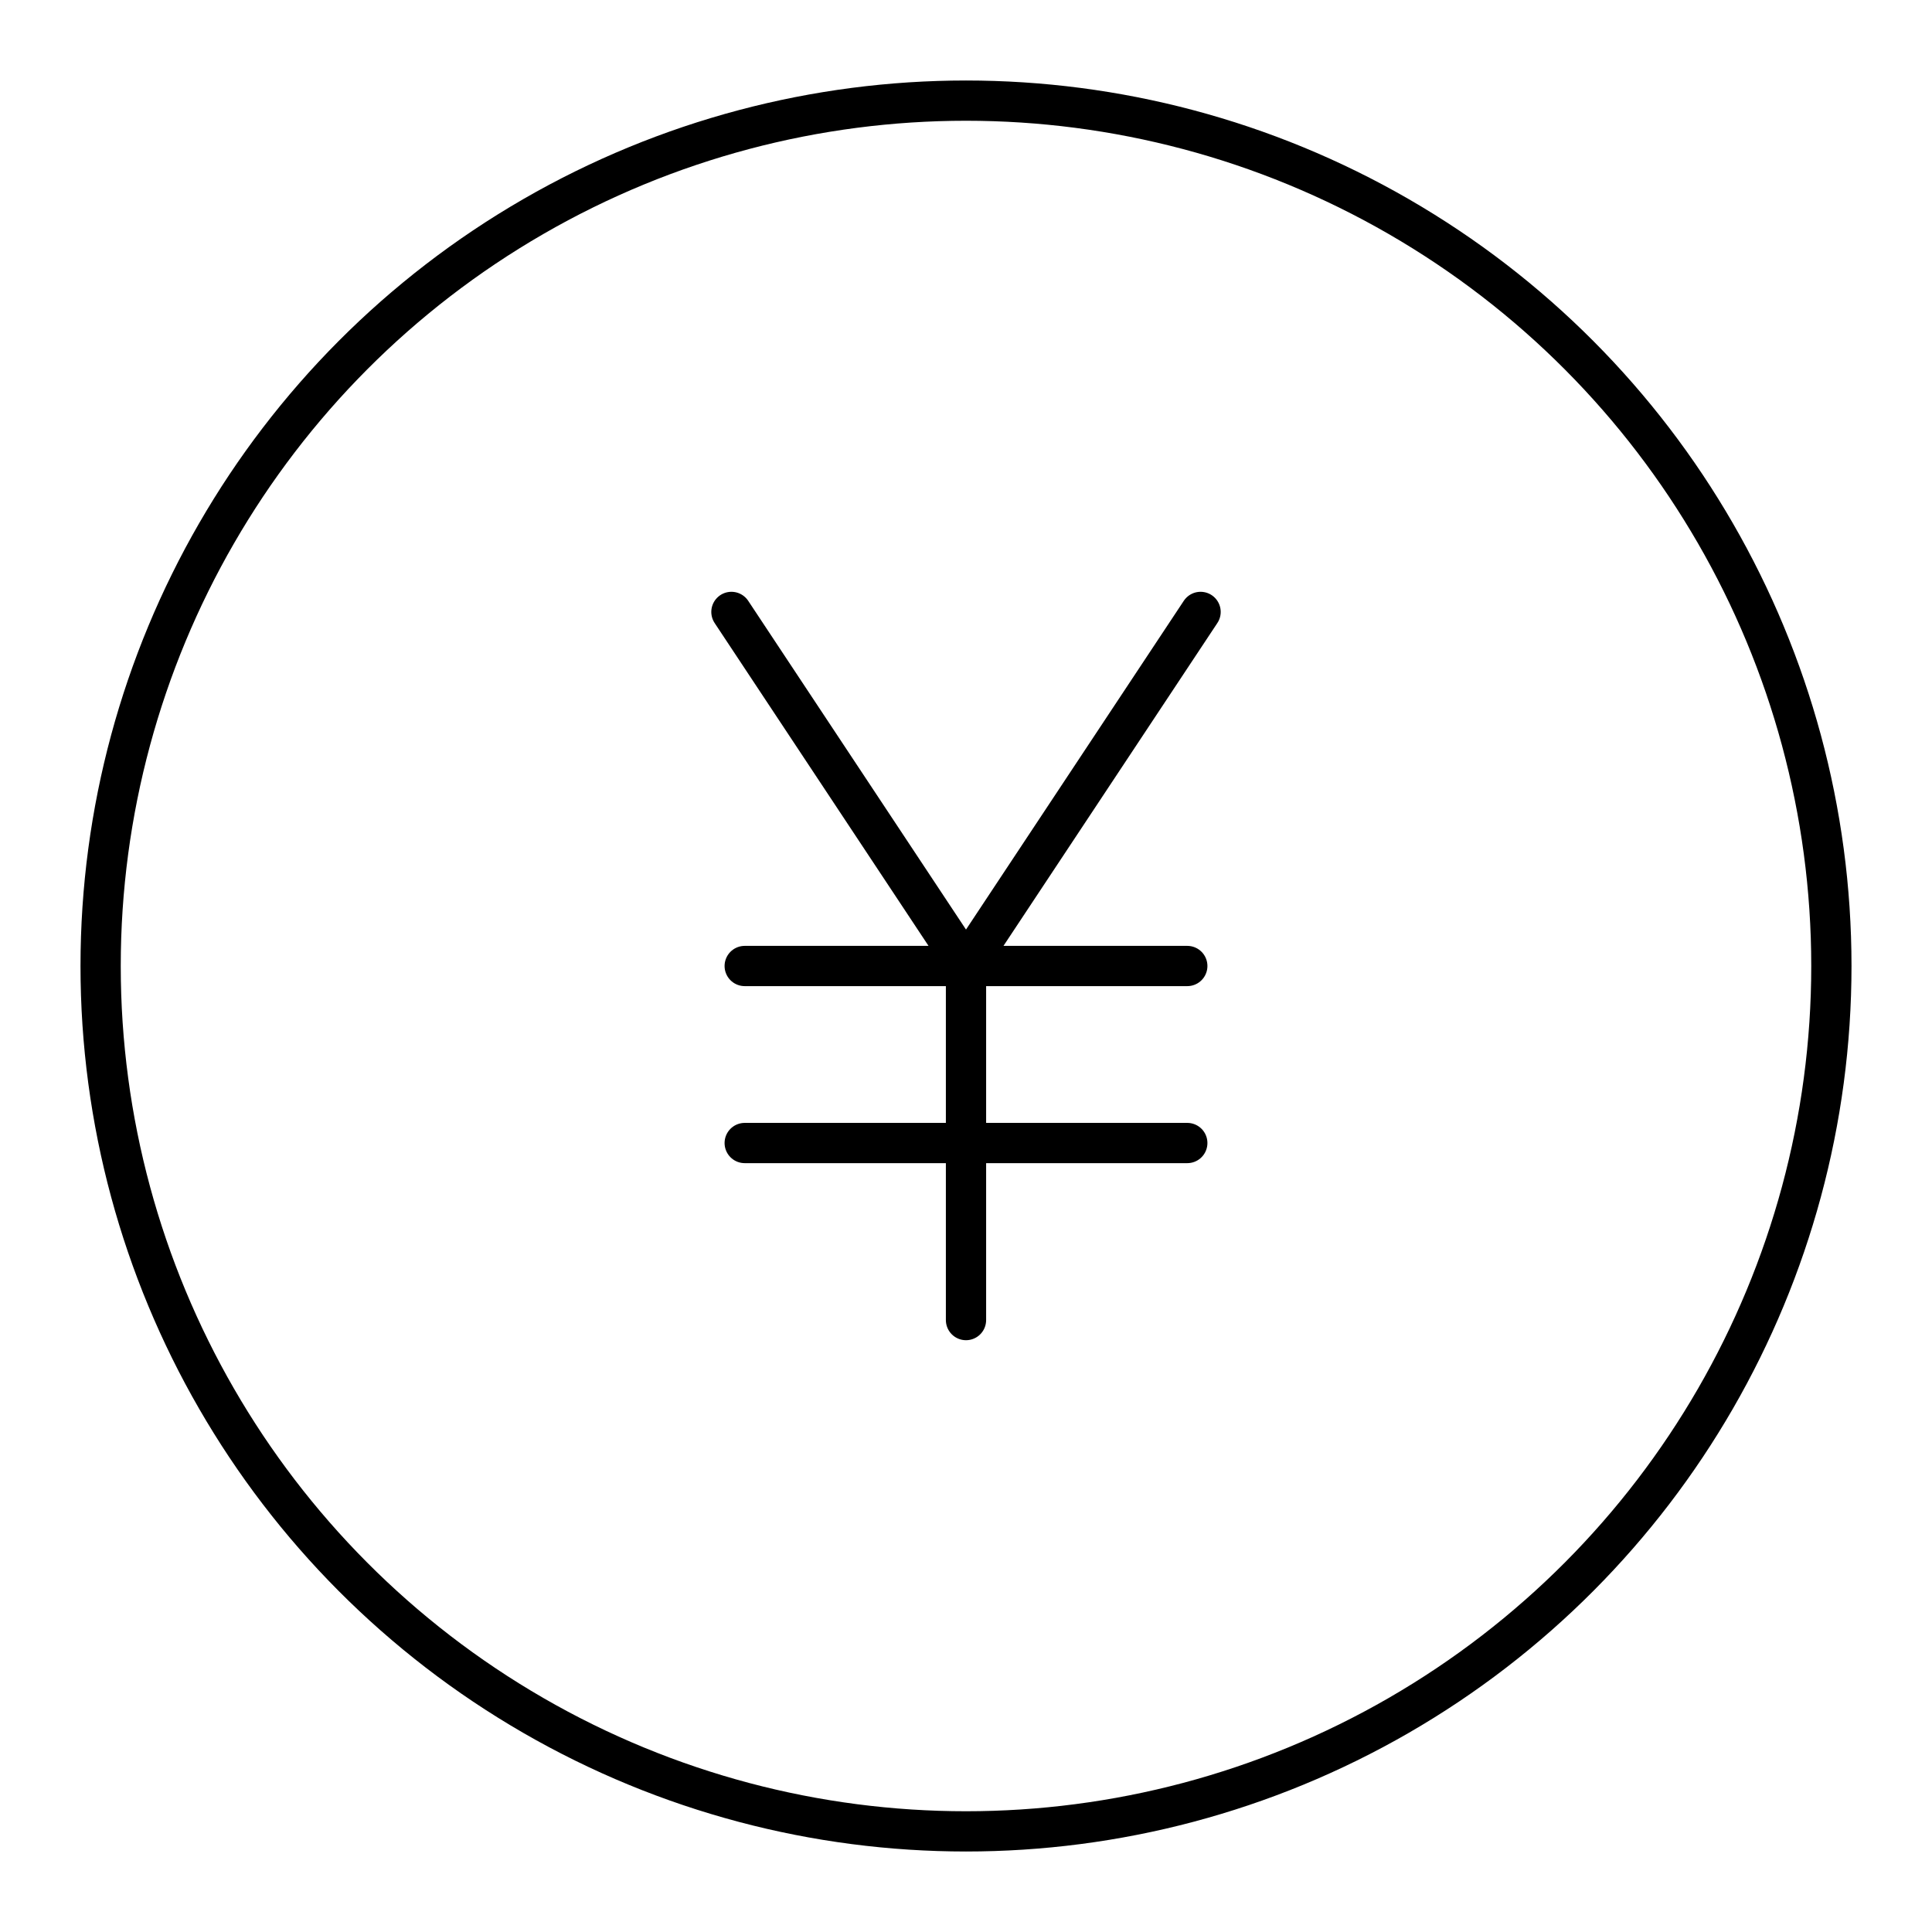
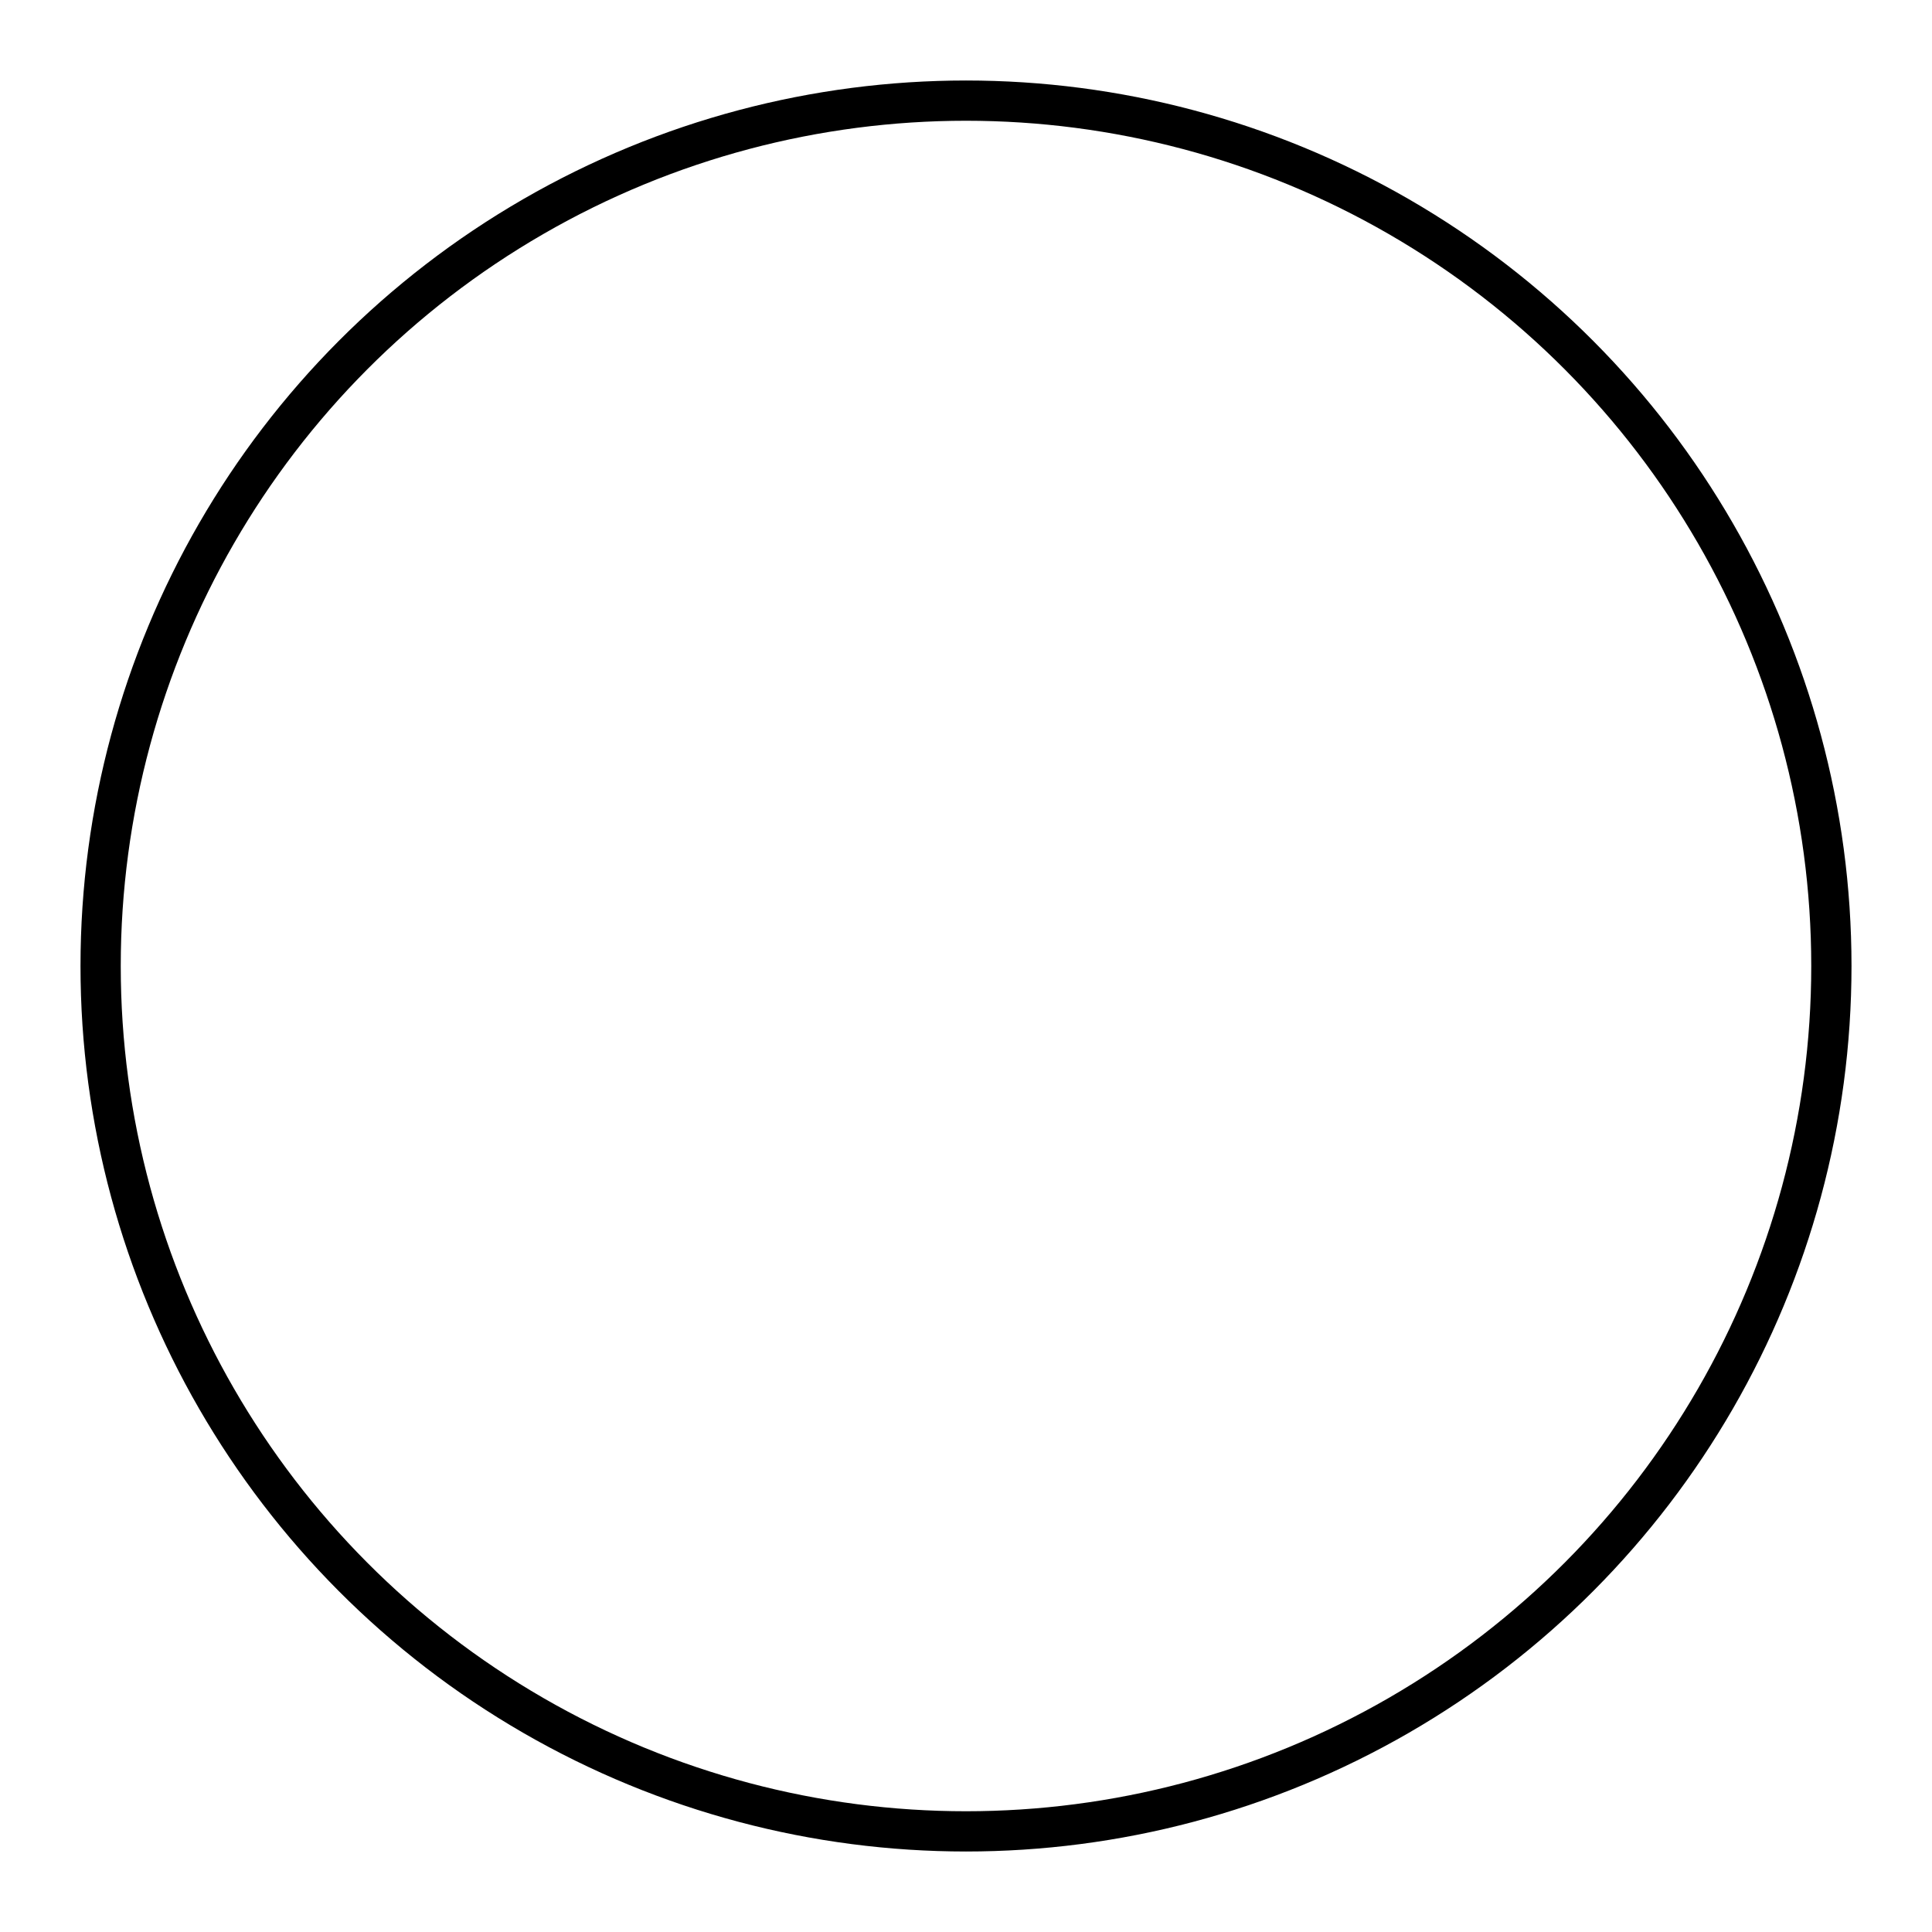
<svg xmlns="http://www.w3.org/2000/svg" width="800" height="800" viewBox="0 0 48 48">
-   <path fill="none" stroke="currentColor" stroke-linecap="round" stroke-linejoin="round" d="M29.828 15.203L24 24l-5.828-8.797M24 32.797V24m-5.498 0h10.996m-10.996 4.398h10.996" />
  <circle cx="24" cy="24" r="21.5" fill="none" stroke="currentColor" stroke-linecap="round" stroke-linejoin="round" />
</svg>